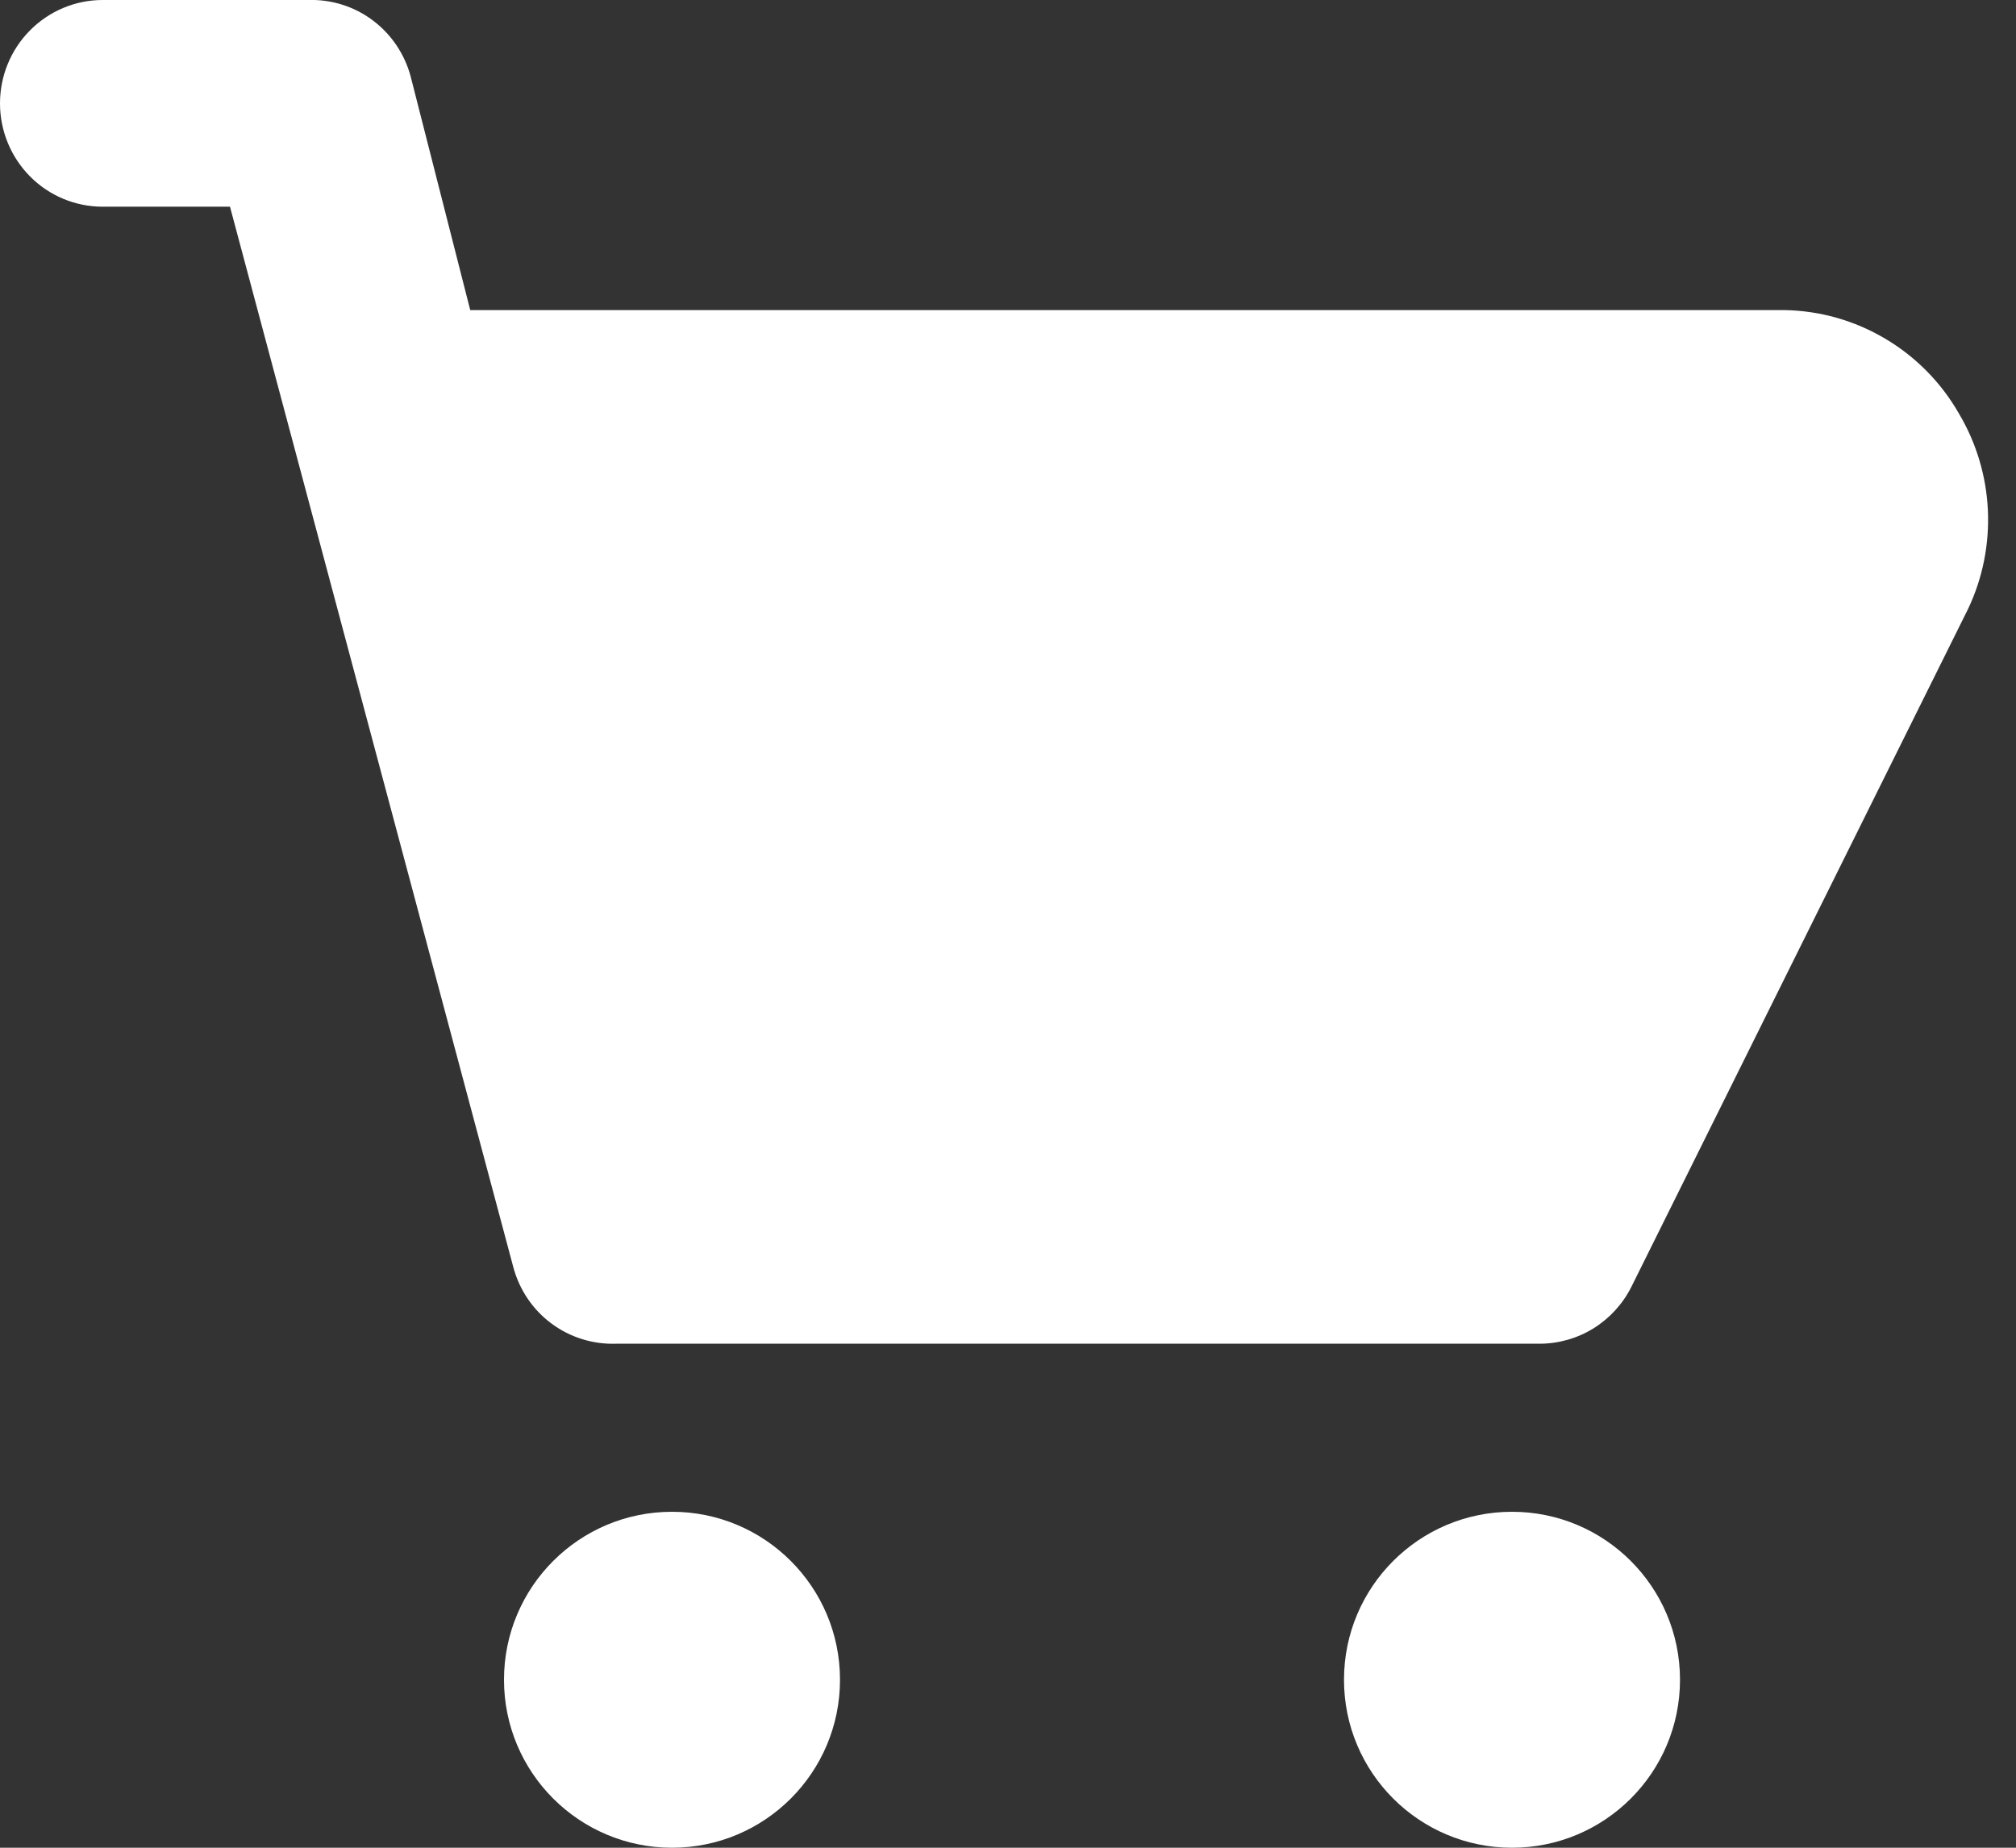
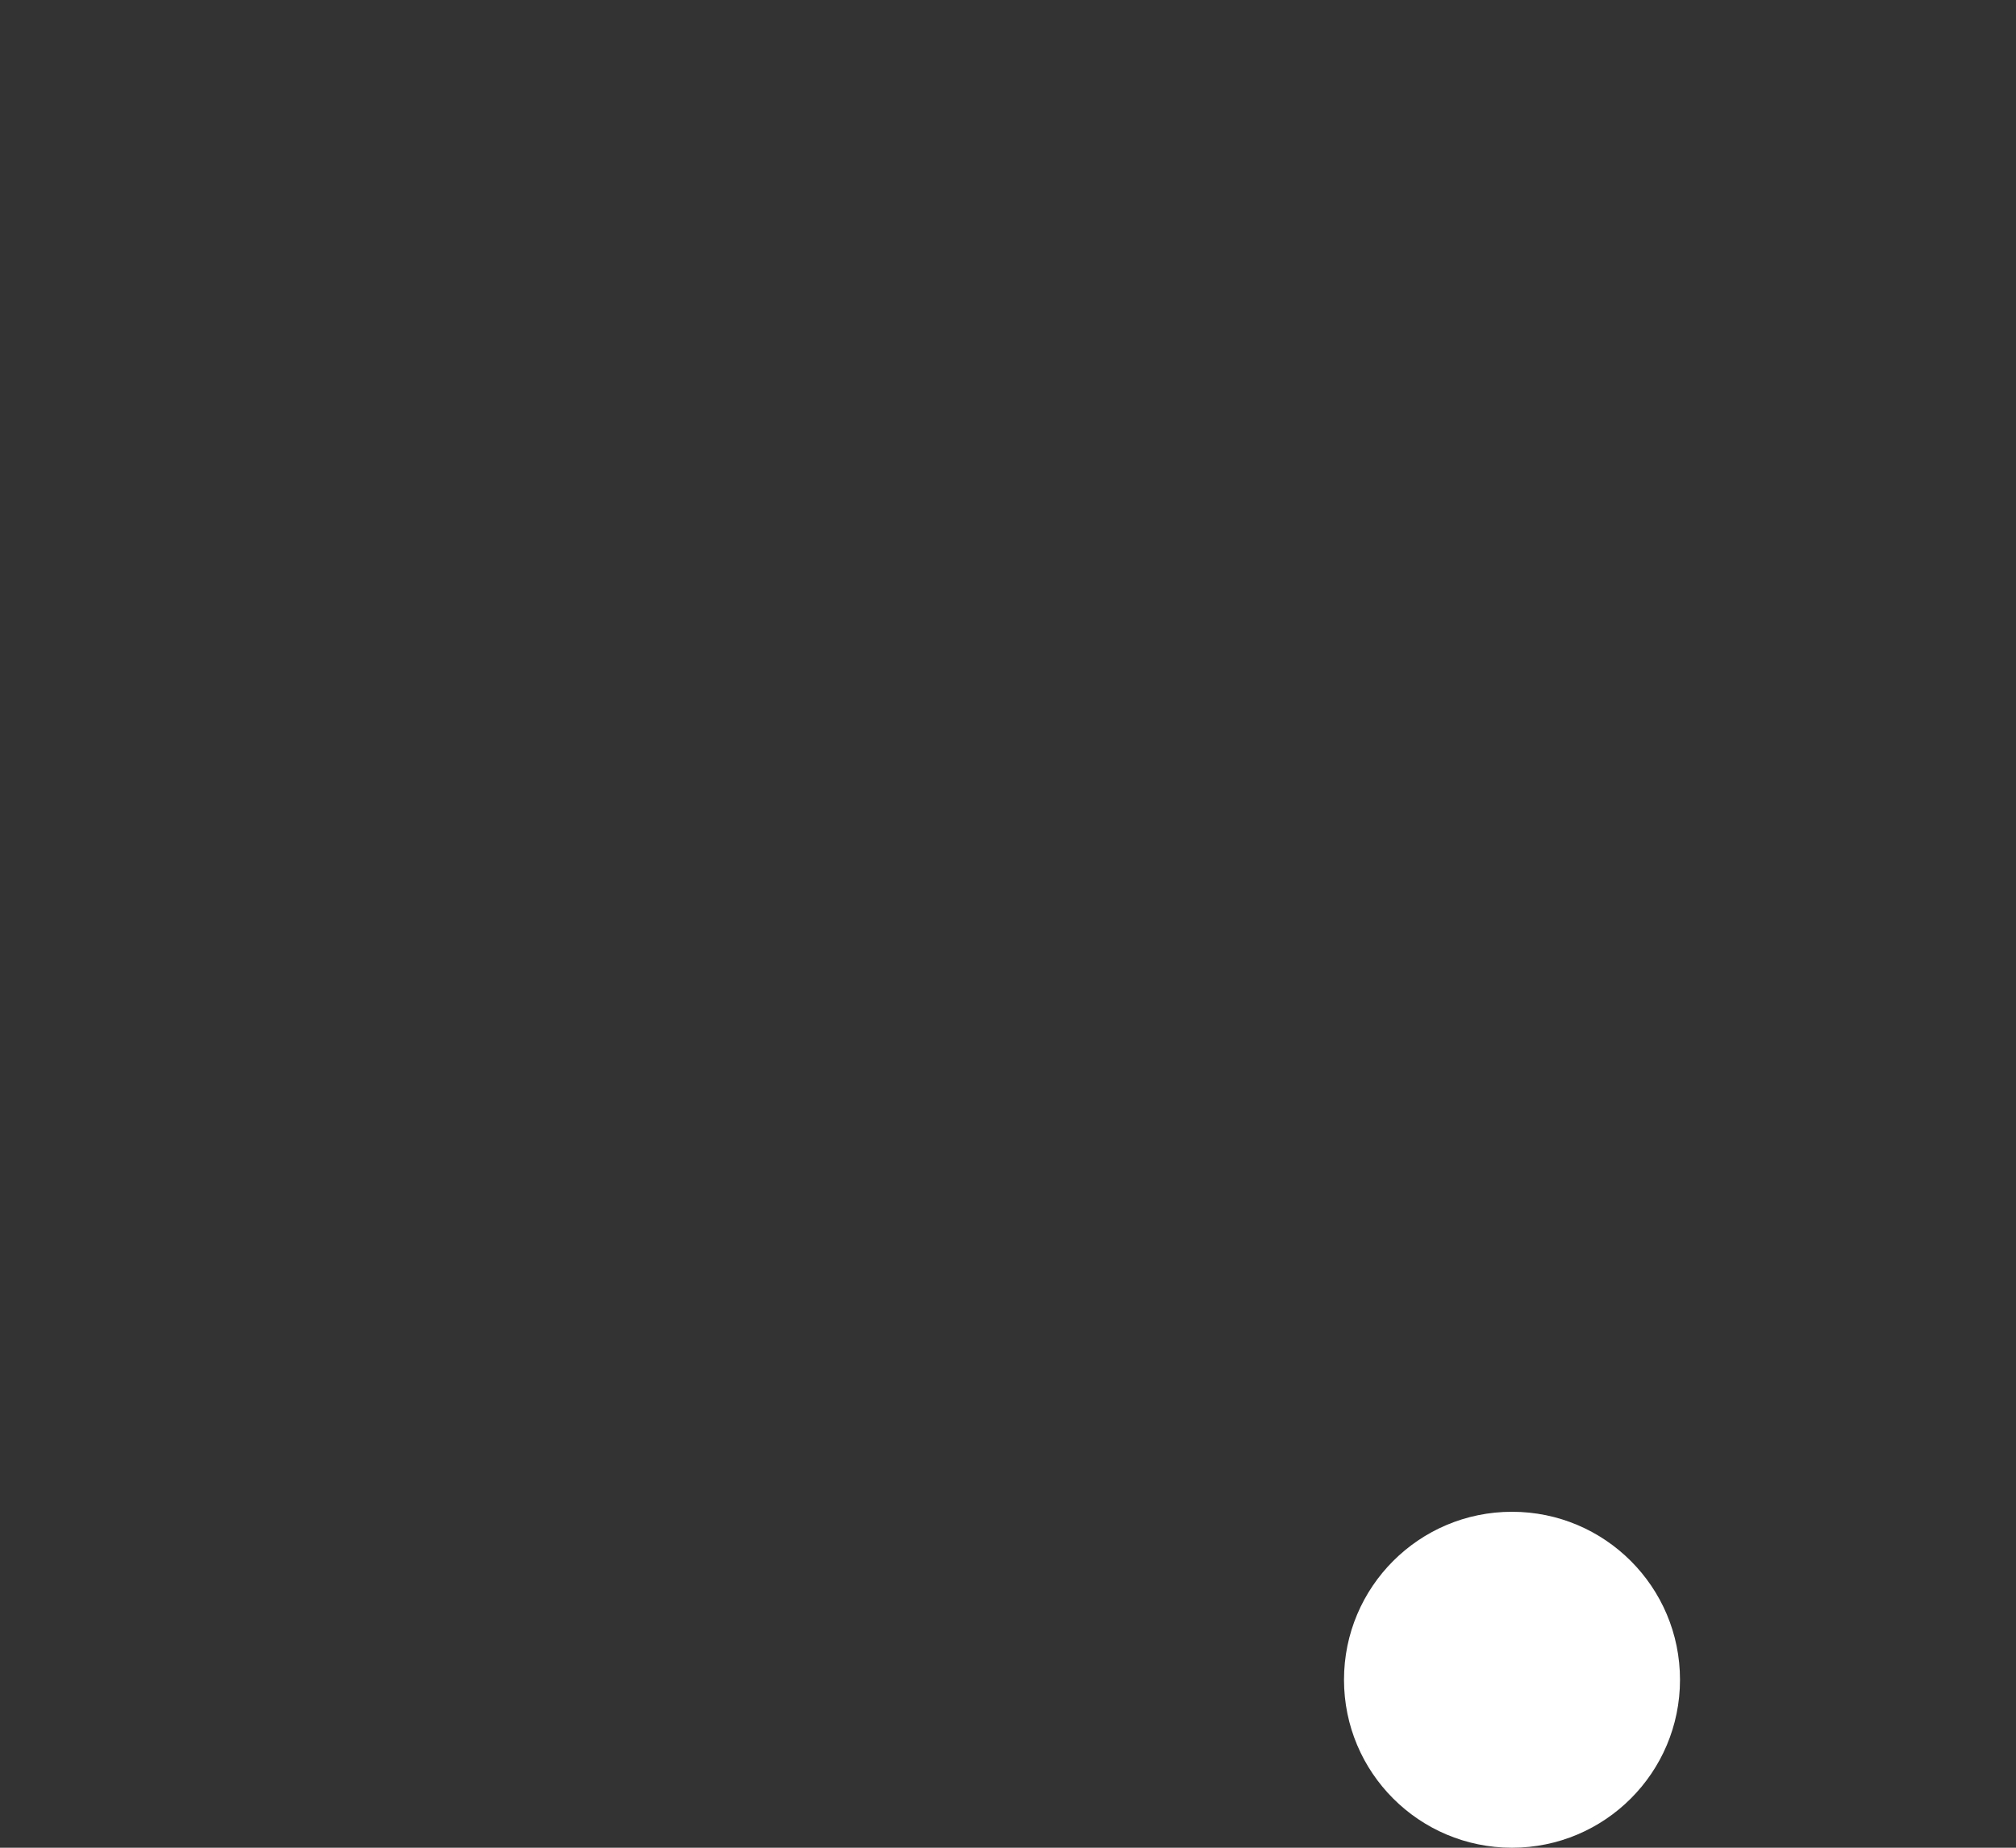
<svg xmlns="http://www.w3.org/2000/svg" width="24" height="22" viewBox="0 0 24 22" fill="none">
  <rect x="0" y="0" width="24" height="22" fill="#333333" stroke="none" />
-   <path d="M23.32 4.923C23.109 4.554 22.806 4.247 22.442 4.032C22.078 3.816 21.665 3.699 21.242 3.692H5.598L4.889 0.911C4.817 0.642 4.657 0.406 4.436 0.241C4.214 0.075 3.943 -0.009 3.667 0H1.222C0.898 0 0.587 0.13 0.358 0.361C0.129 0.591 0 0.904 0 1.231C0 1.557 0.129 1.87 0.358 2.101C0.587 2.332 0.898 2.461 1.222 2.461H2.738L6.111 15.088C6.183 15.357 6.342 15.593 6.564 15.758C6.786 15.923 7.057 16.008 7.333 15.999H18.333C18.559 15.998 18.78 15.934 18.972 15.815C19.164 15.695 19.319 15.525 19.421 15.322L23.43 7.249C23.604 6.882 23.684 6.478 23.665 6.072C23.646 5.666 23.527 5.271 23.32 4.923Z" fill="white" />
-   <path d="M8 22C9.105 22 10 21.105 10 20C10 18.895 9.105 18 8 18C6.895 18 6 18.895 6 20C6 21.105 6.895 22 8 22Z" fill="white" />
  <path d="M18 22C19.105 22 20 21.105 20 20C20 18.895 19.105 18 18 18C16.895 18 16 18.895 16 20C16 21.105 16.895 22 18 22Z" fill="white" />
</svg>